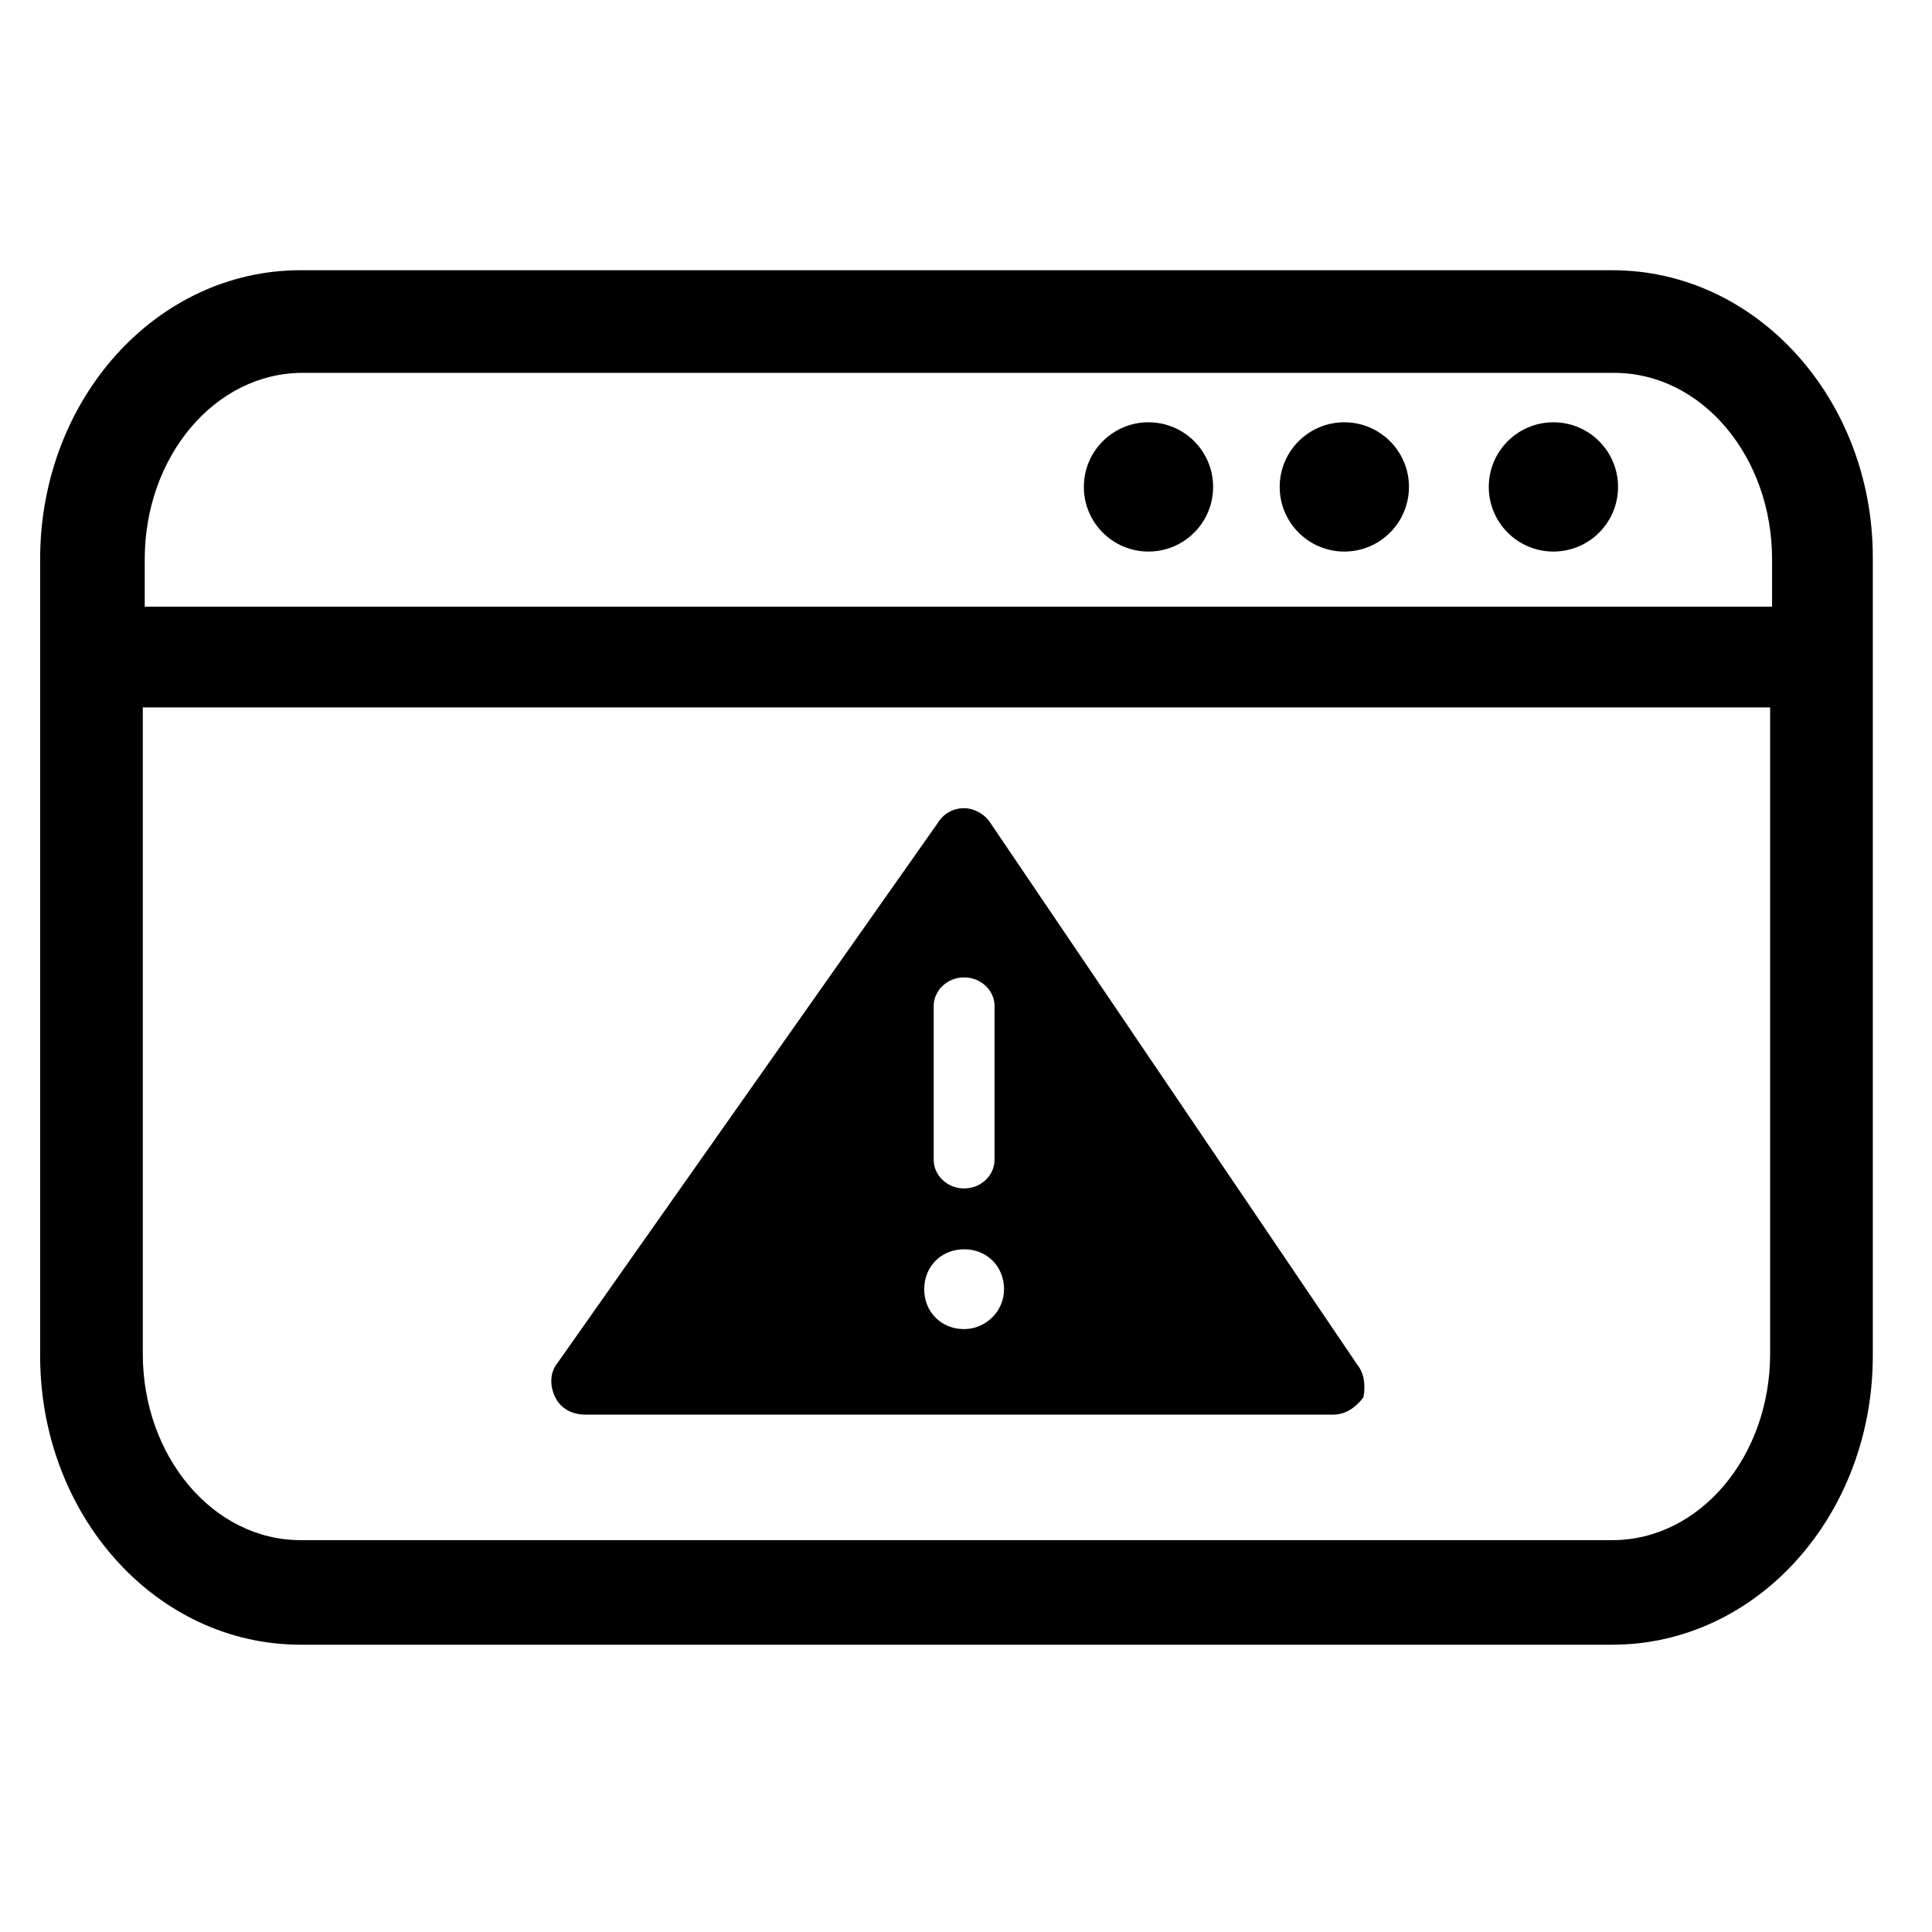
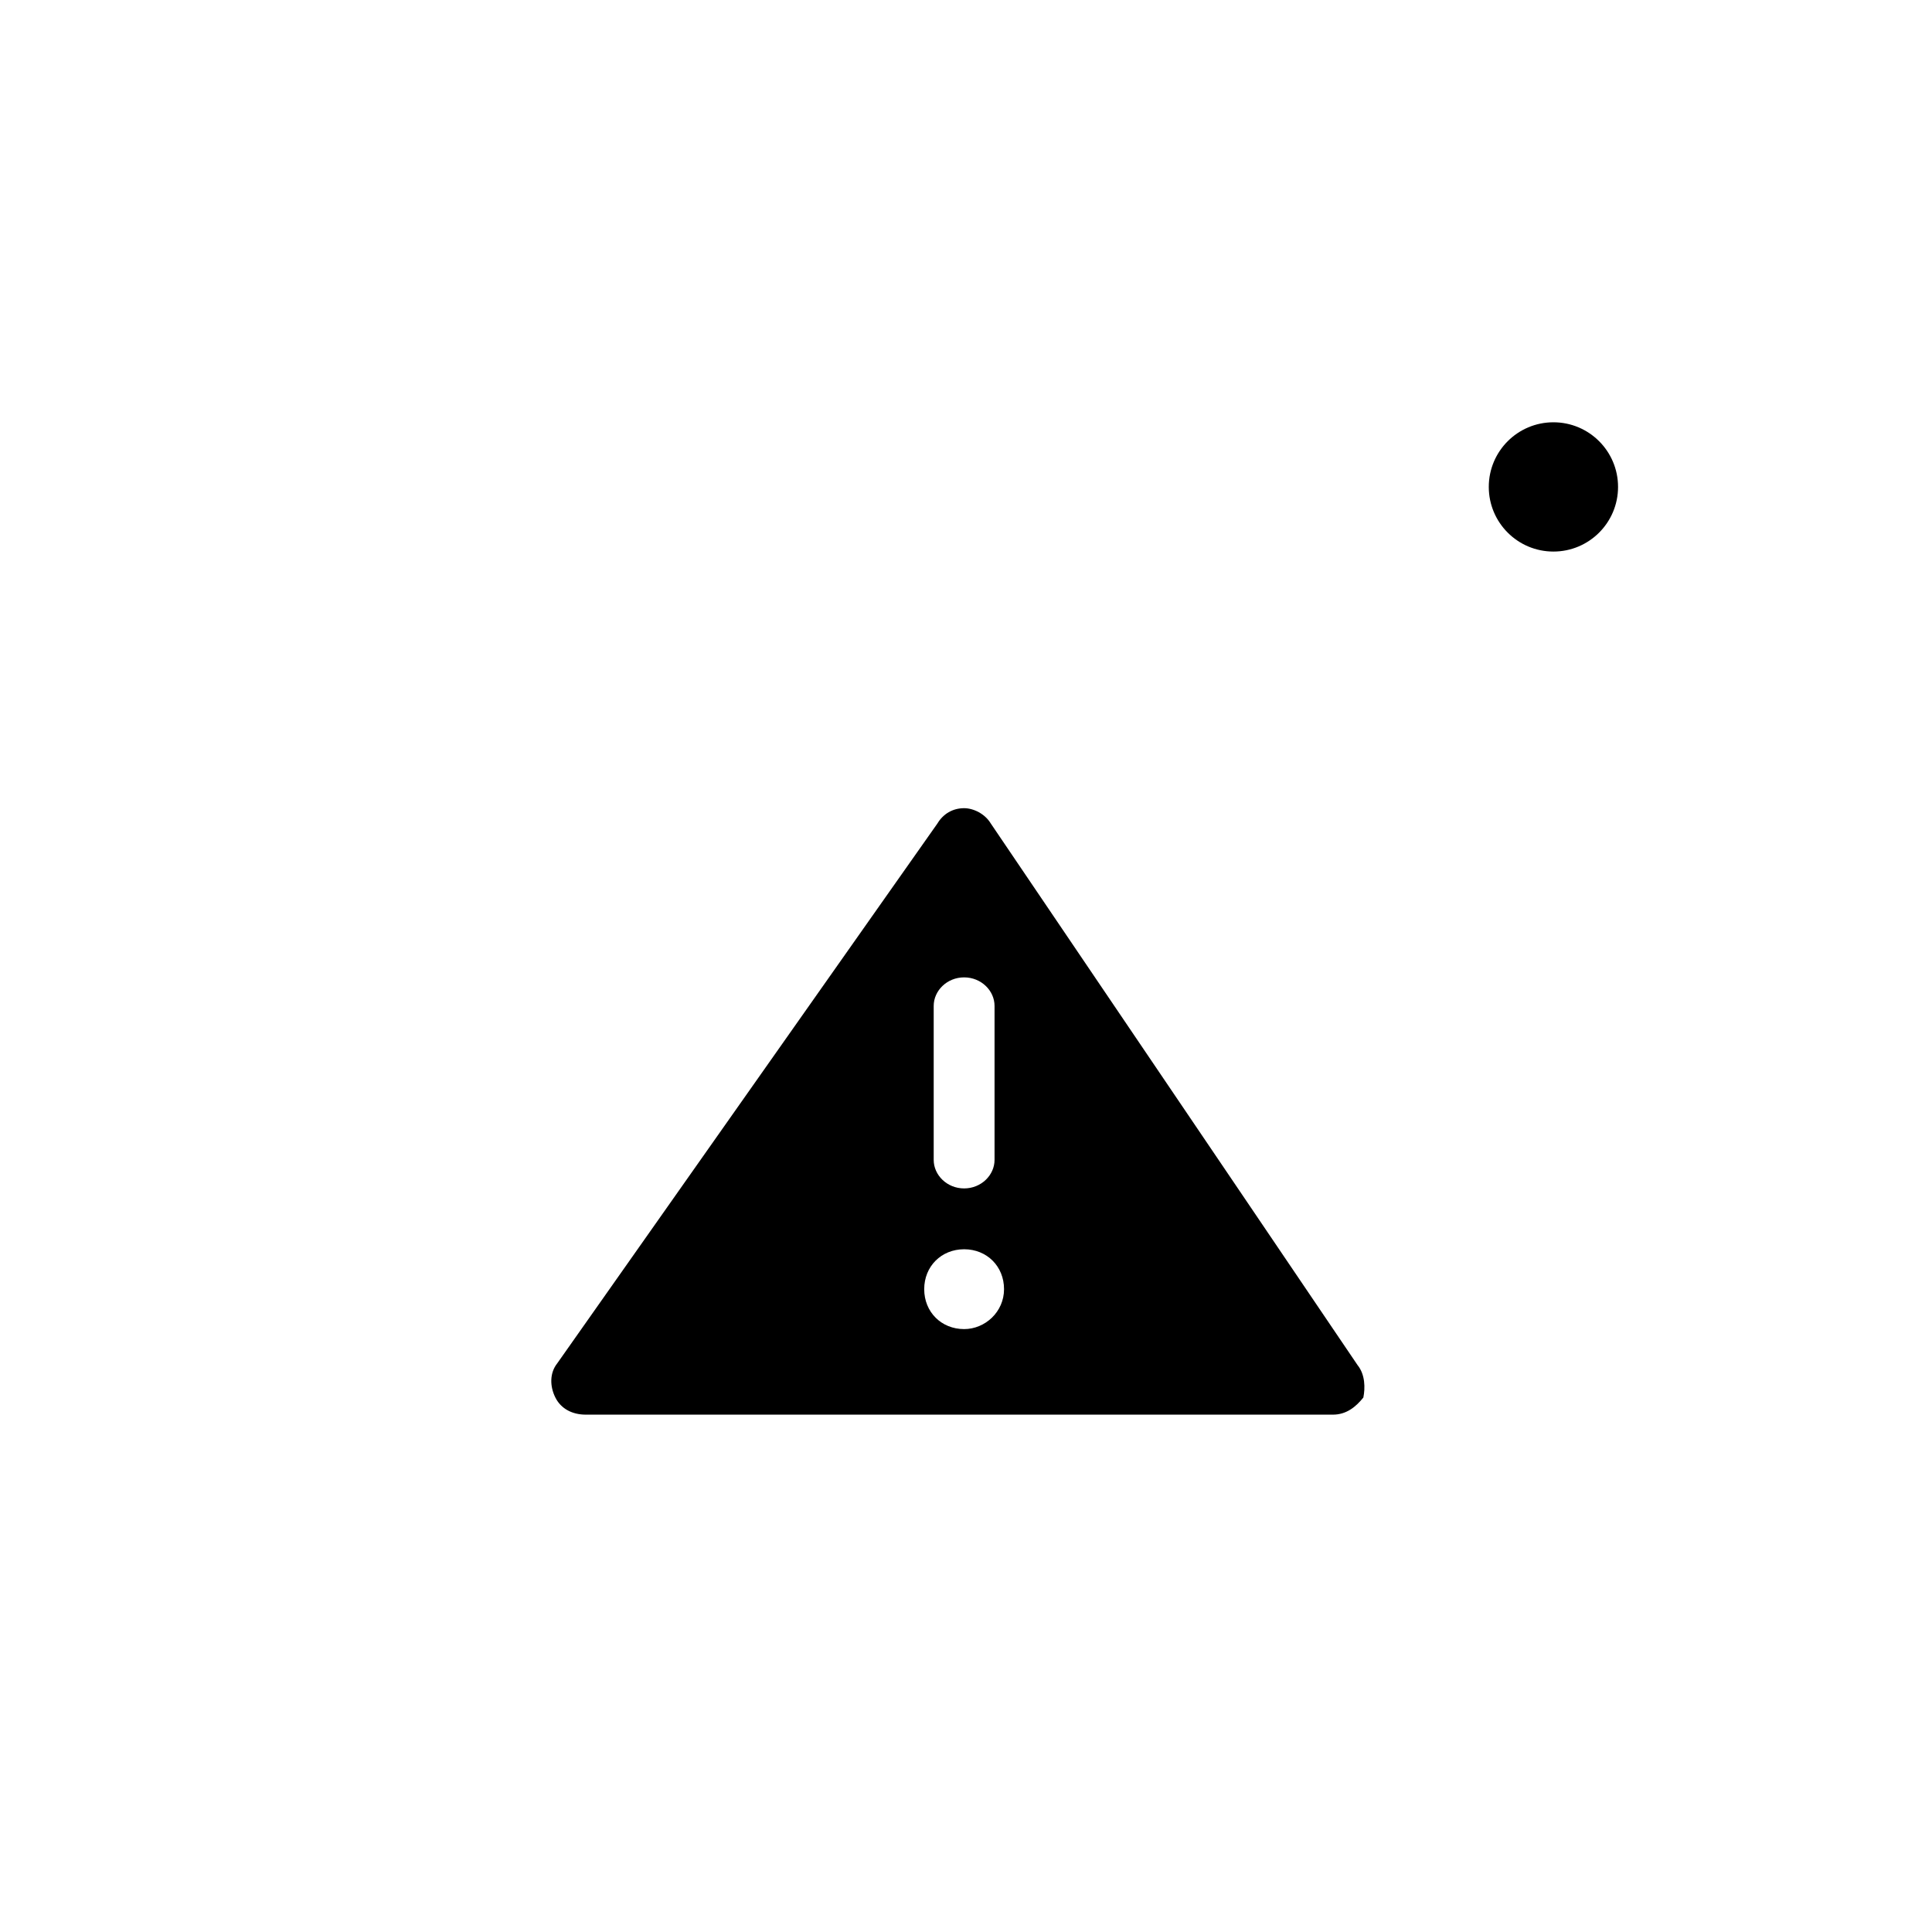
<svg xmlns="http://www.w3.org/2000/svg" fill="#000000" width="800px" height="800px" version="1.1" viewBox="144 144 512 512">
  <g>
-     <path d="m571.29 215.61h-347.63c-38.289 0-69.023 34.258-69.023 76.578v211.1c0 42.32 30.73 76.578 69.023 76.578h347.63c38.289 0 69.023-34.258 69.023-76.578v-211.6c0-41.816-30.734-76.074-69.023-76.074zm-347.12 27.203h347.63c23.176 0 41.816 22.168 41.816 49.375v12.594h-431.26v-12.594c0-27.207 18.641-49.375 41.816-49.375zm347.12 309.34h-347.63c-23.176 0-41.816-22.168-41.816-49.375v-171.3h431.26v171.3c0 27.207-18.641 49.375-41.816 49.375z" />
-     <path d="m465.49 273.04c0 9.461-7.668 17.129-17.129 17.129-9.461 0-17.129-7.668-17.129-17.129 0-9.461 7.668-17.129 17.129-17.129 9.461 0 17.129 7.668 17.129 17.129" />
-     <path d="m517.39 273.04c0 9.461-7.668 17.129-17.129 17.129-9.461 0-17.129-7.668-17.129-17.129 0-9.461 7.668-17.129 17.129-17.129 9.461 0 17.129 7.668 17.129 17.129" />
    <path d="m572.8 273.04c0 9.461-7.668 17.129-17.129 17.129-9.461 0-17.129-7.668-17.129-17.129 0-9.461 7.668-17.129 17.129-17.129 9.461 0 17.129 7.668 17.129 17.129" />
-     <path d="m503.79 505.8-97.238-143.59c-1.512-2.519-4.535-4.031-7.055-4.031-3.023 0-5.543 1.512-7.055 4.031l-100.76 143.08c-2.016 2.519-2.016 6.047-0.504 9.07 1.512 3.023 4.535 4.535 8.062 4.535h198c3.527 0 6.047-2.016 8.062-4.535 0.5-2.519 0.5-6.047-1.512-8.566zm-112.35-95.219c0-4.031 3.527-7.559 8.062-7.559s8.062 3.527 8.062 7.559v40.809c0 4.031-3.527 7.559-8.062 7.559s-8.062-3.527-8.062-7.559zm8.062 85.648c-6.047 0-10.578-4.535-10.578-10.578 0-6.047 4.535-10.578 10.578-10.578 6.043-0.004 10.578 4.531 10.578 10.574 0 6.047-5.039 10.582-10.578 10.582z" />
+     <path d="m503.79 505.8-97.238-143.59c-1.512-2.519-4.535-4.031-7.055-4.031-3.023 0-5.543 1.512-7.055 4.031l-100.76 143.08c-2.016 2.519-2.016 6.047-0.504 9.07 1.512 3.023 4.535 4.535 8.062 4.535h198c3.527 0 6.047-2.016 8.062-4.535 0.5-2.519 0.5-6.047-1.512-8.566m-112.35-95.219c0-4.031 3.527-7.559 8.062-7.559s8.062 3.527 8.062 7.559v40.809c0 4.031-3.527 7.559-8.062 7.559s-8.062-3.527-8.062-7.559zm8.062 85.648c-6.047 0-10.578-4.535-10.578-10.578 0-6.047 4.535-10.578 10.578-10.578 6.043-0.004 10.578 4.531 10.578 10.574 0 6.047-5.039 10.582-10.578 10.582z" />
  </g>
</svg>